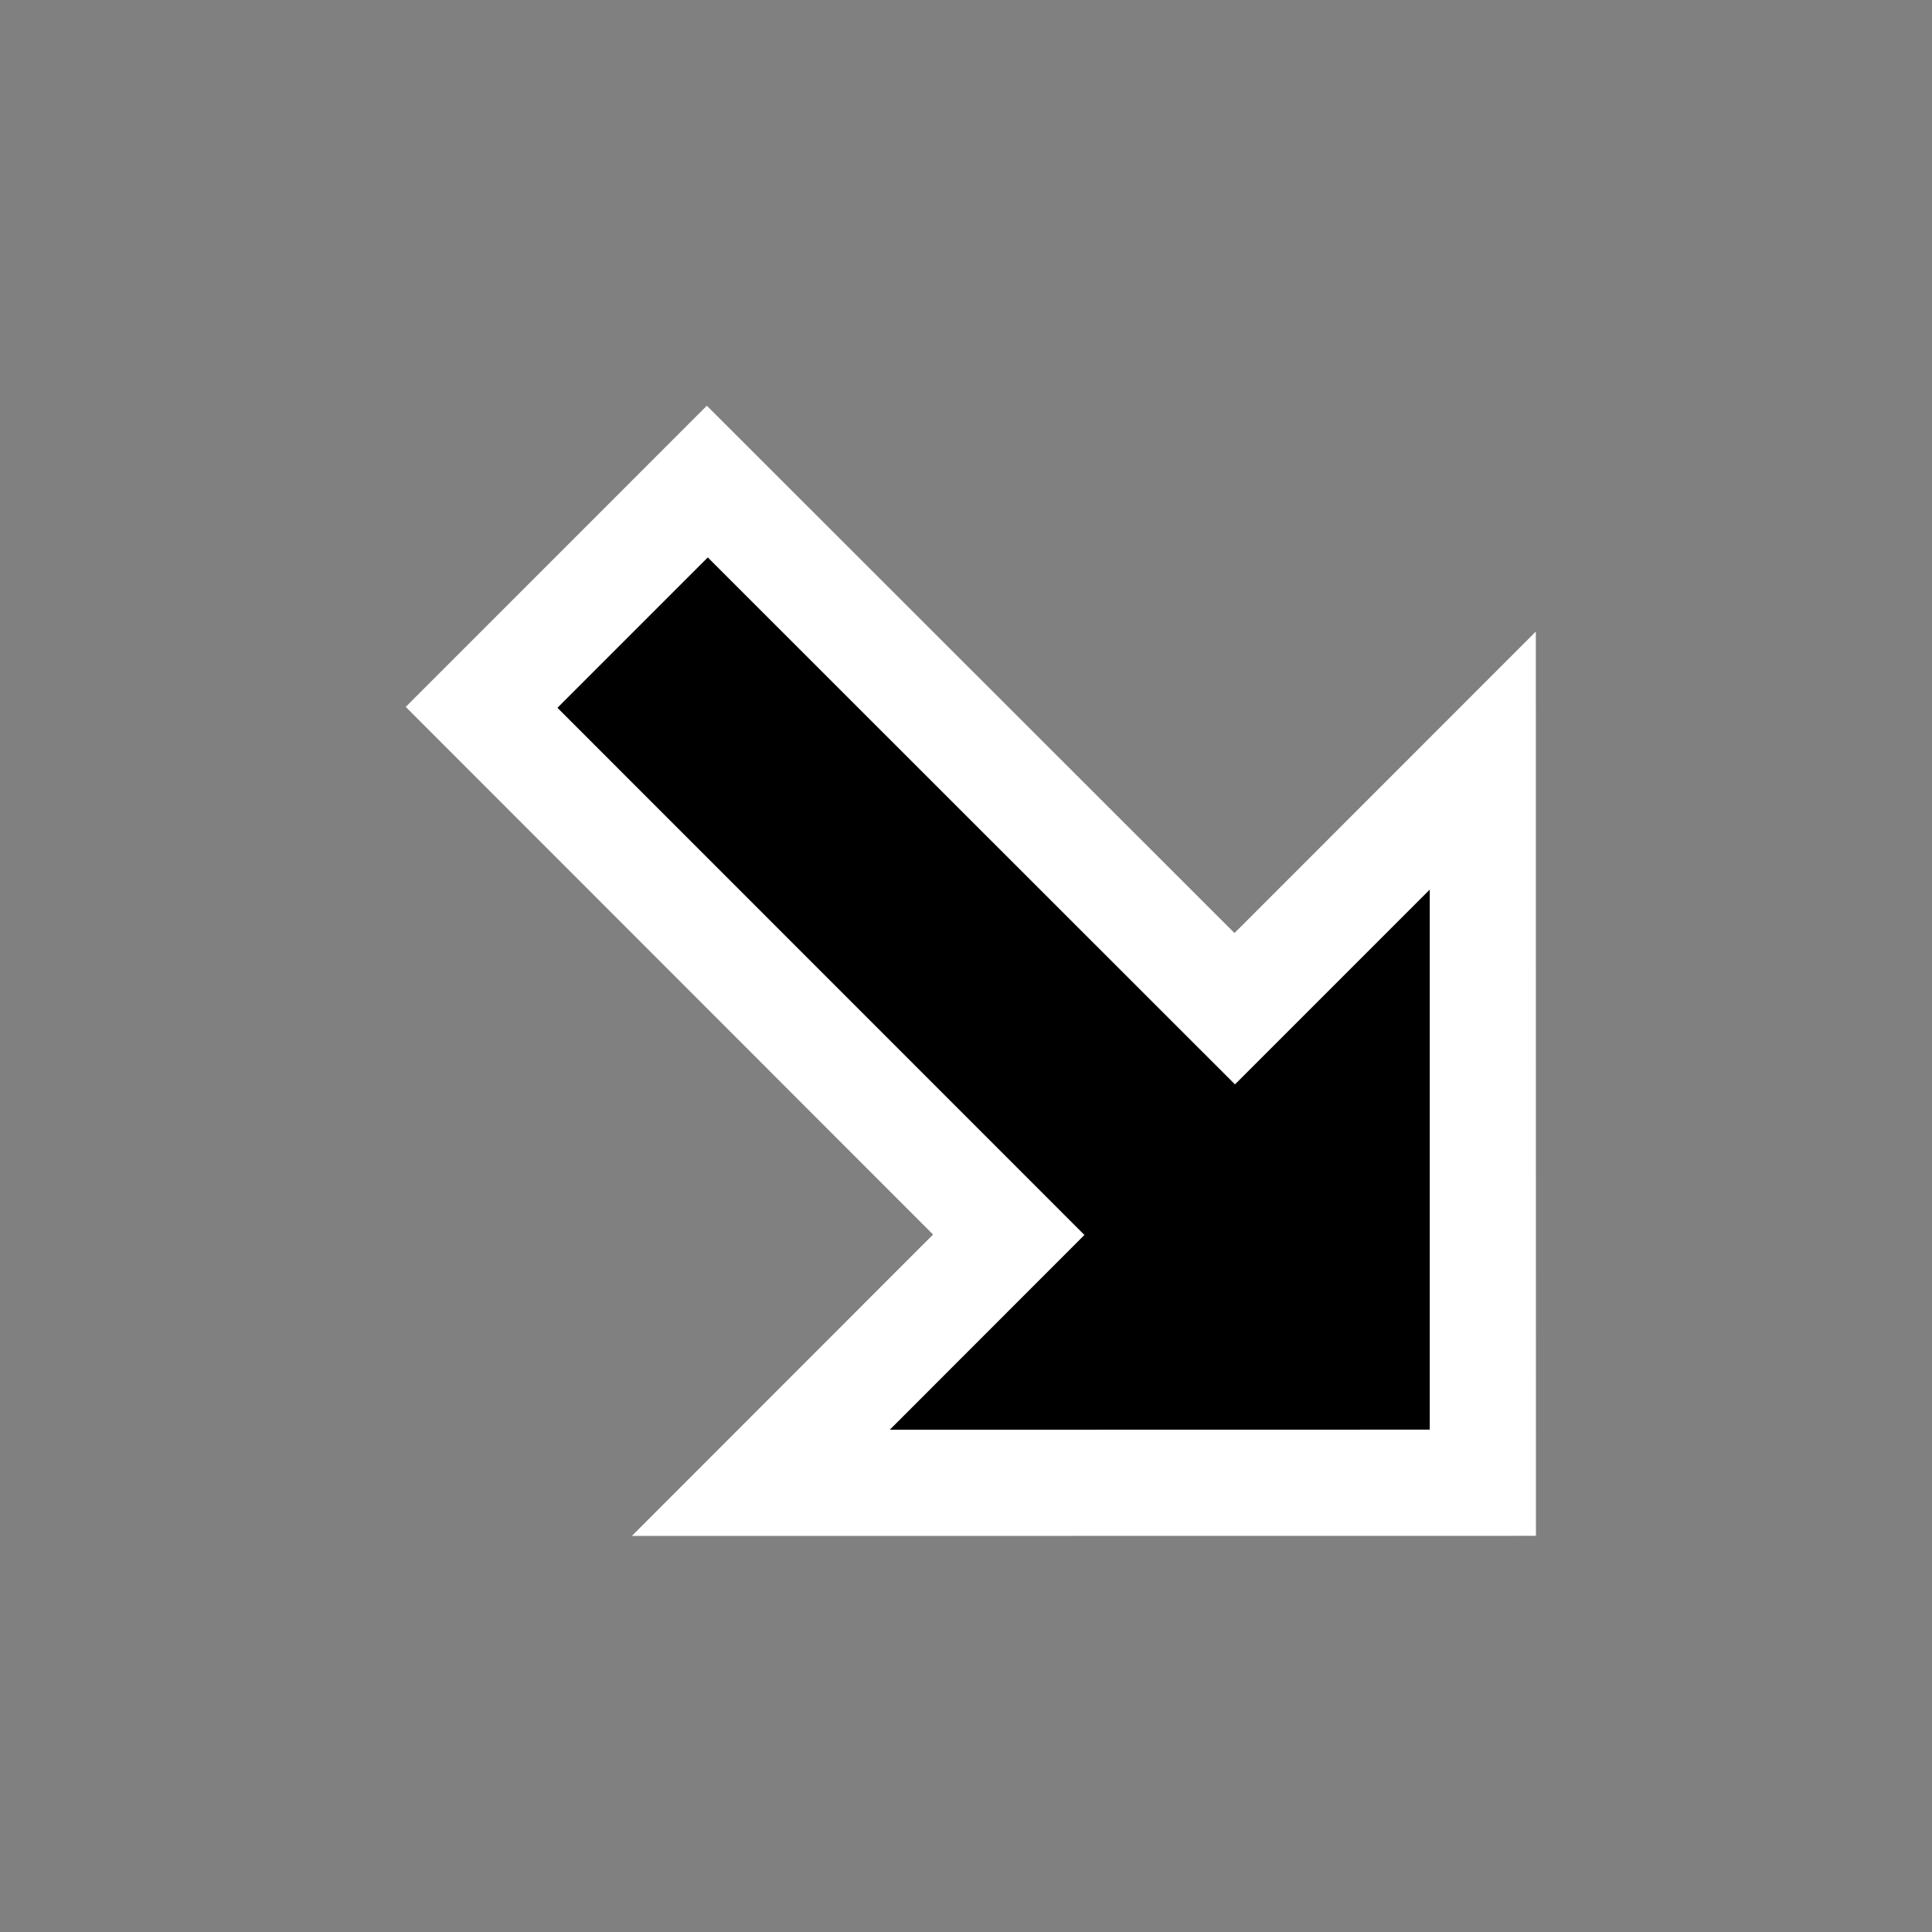
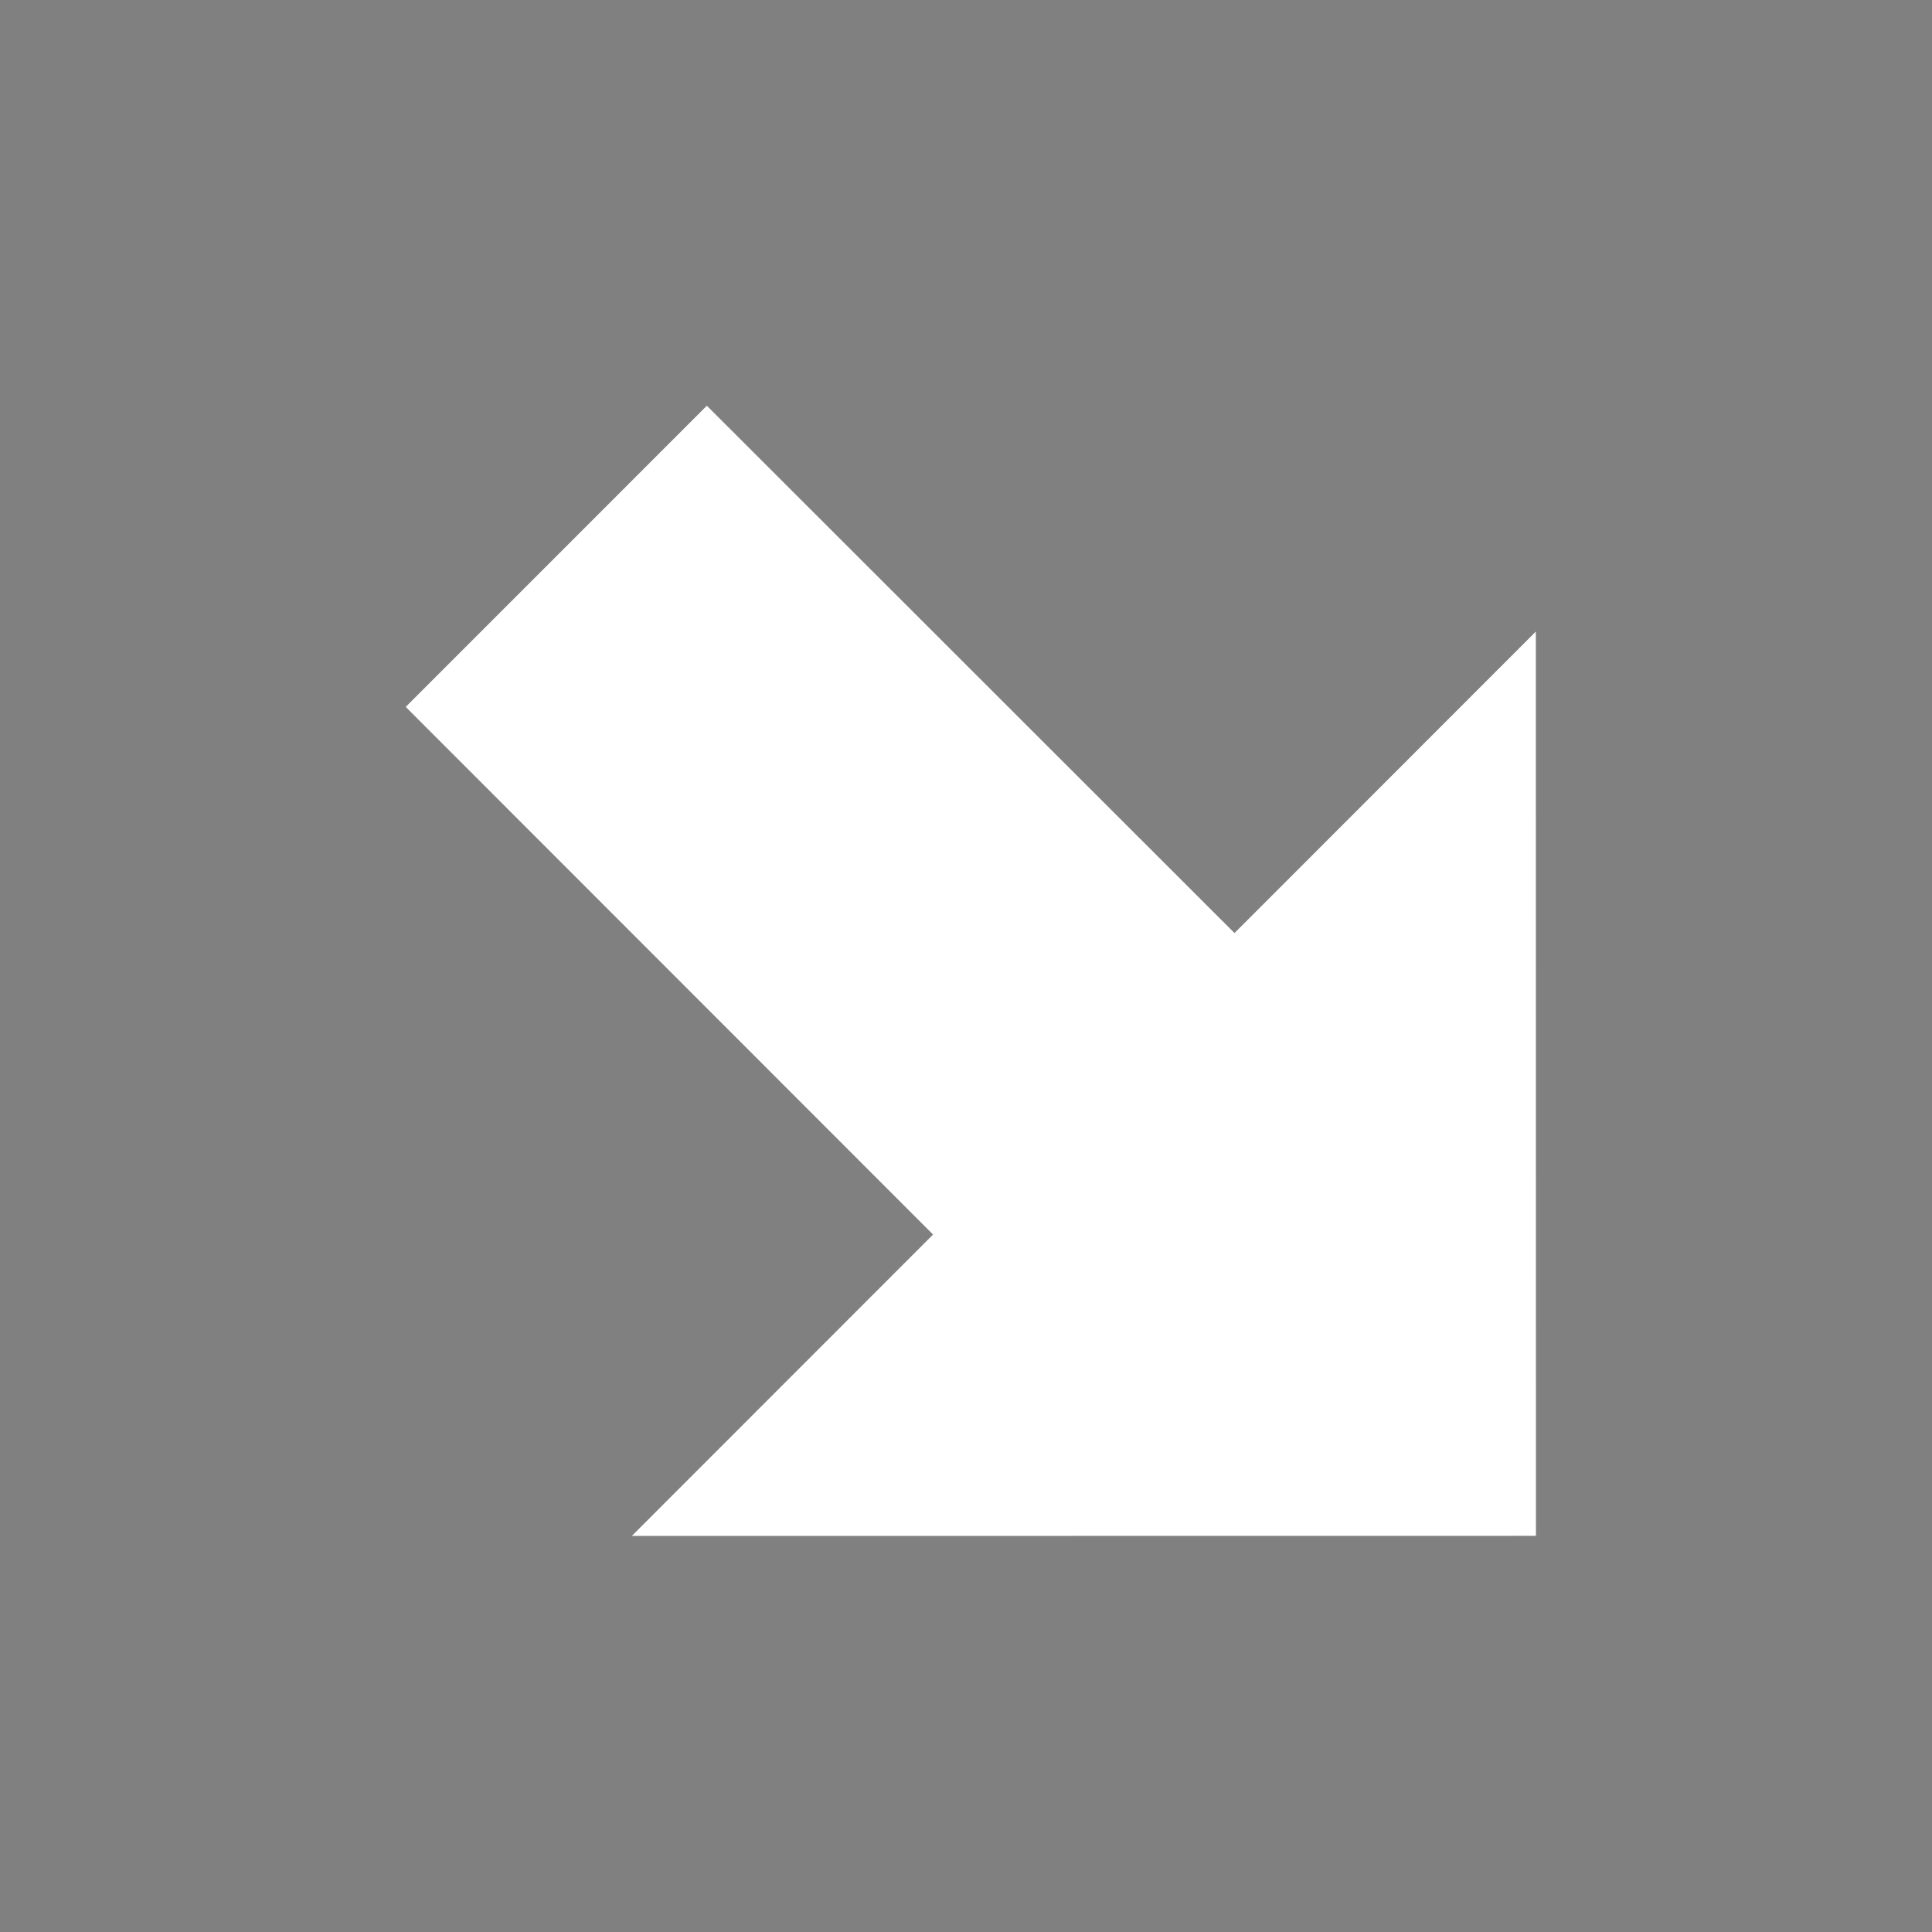
<svg xmlns="http://www.w3.org/2000/svg" width="200" height="200" viewBox="0 0 200 200" fill="none">
  <rect x="0" y="0" width="200" height="200" fill="#808080" stroke="none" />
  <path fill-rule="evenodd" clip-rule="evenodd" d="M127.795 96.589L158.989 65.378L159 158.989L65.407 159L96.59 127.8L42 73.178L73.172 42L127.795 96.589Z" fill="white" />
-   <path fill-rule="evenodd" clip-rule="evenodd" d="M57.705 73.271L112.258 127.843L92.108 148.007L148.007 147.996V92.09L127.845 112.254L73.269 57.705L57.705 73.271Z" fill="black" />
</svg>